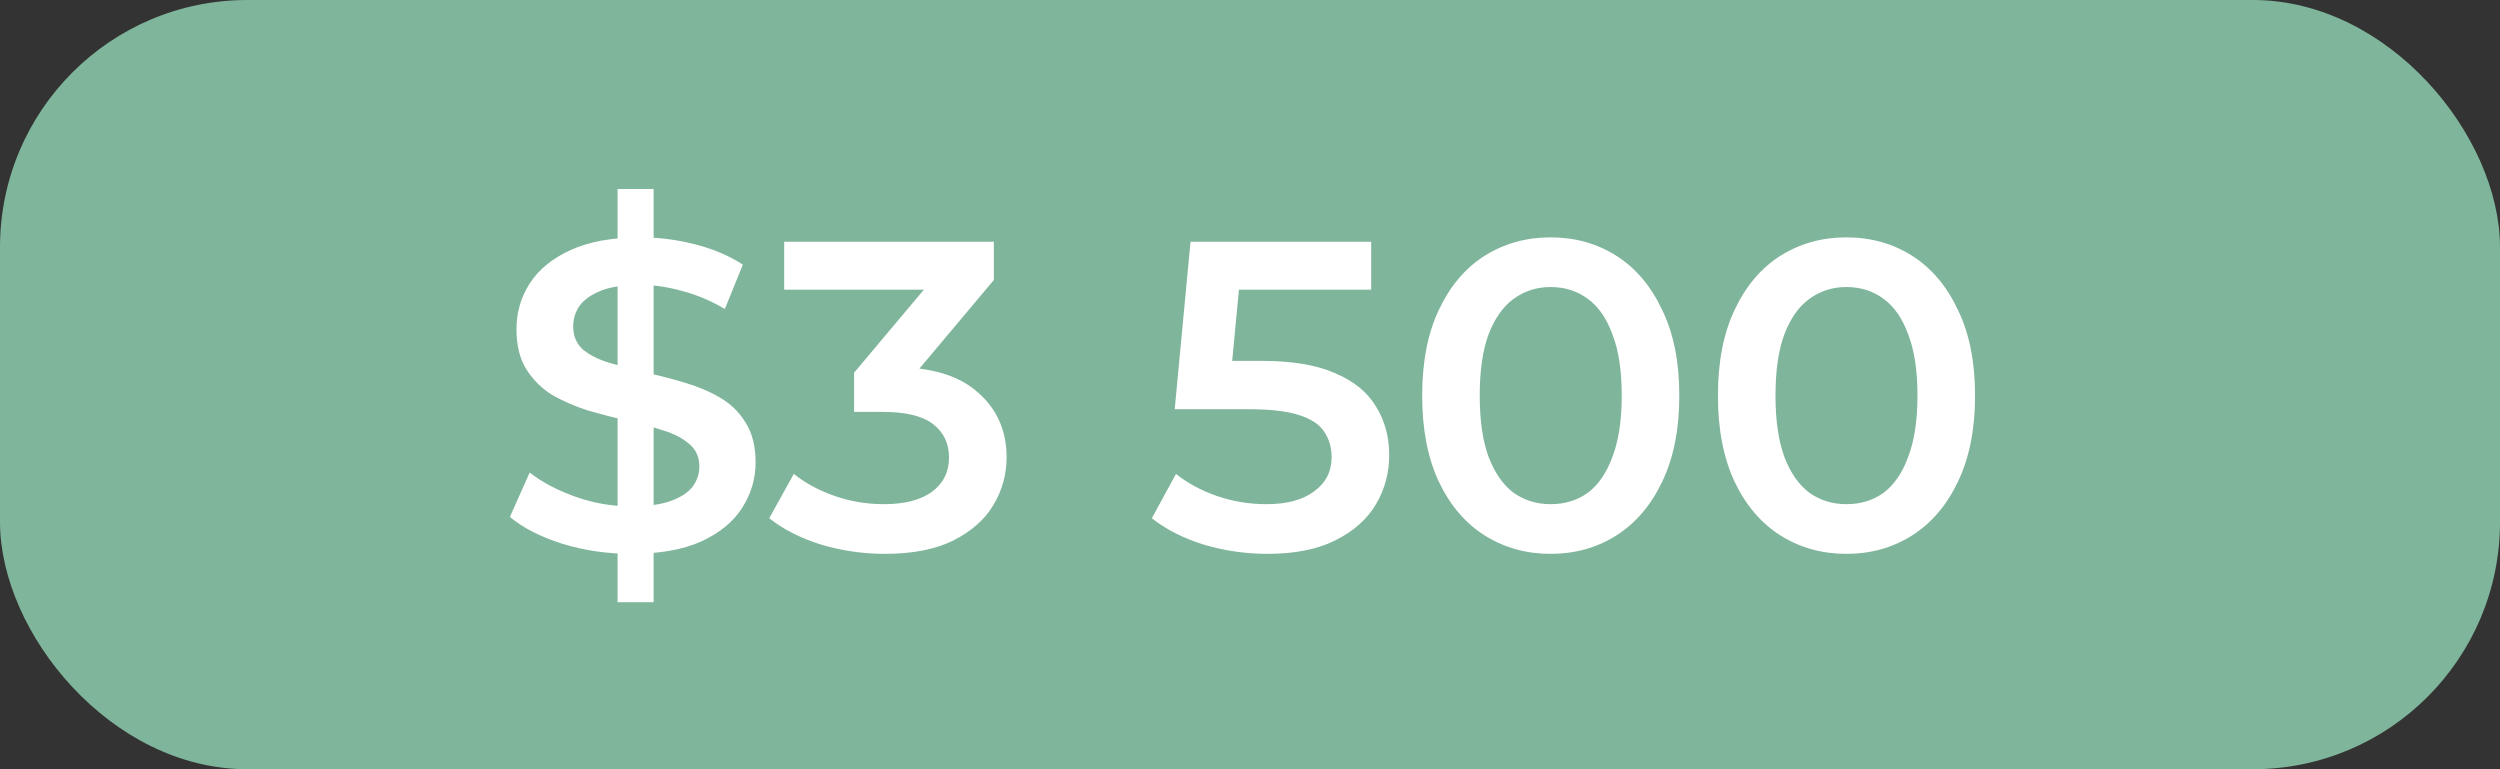
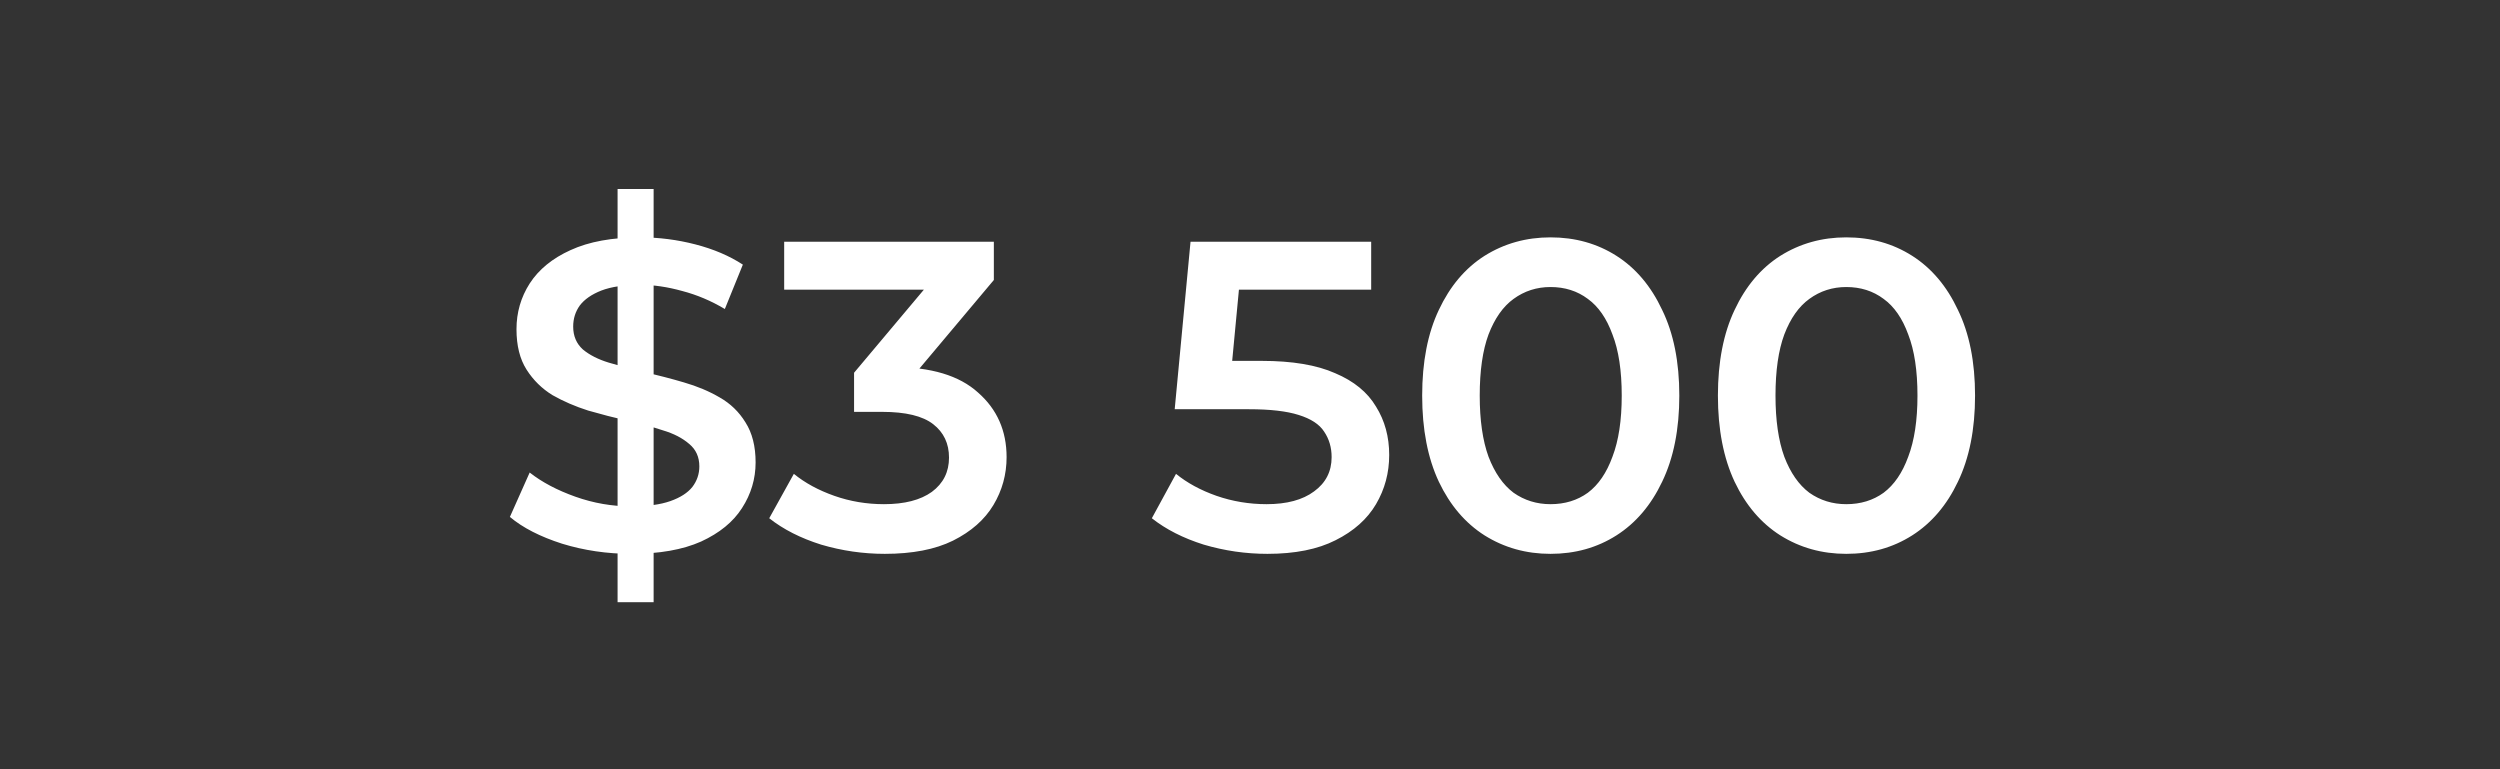
<svg xmlns="http://www.w3.org/2000/svg" width="91" height="28" viewBox="0 0 91 28" fill="none">
  <rect x="0" y="0" width="91" height="28" fill="#333333" stroke="none" />
-   <rect width="91" height="28" rx="9" fill="#7FB59B" />
  <path d="M22.48 21.92V6.88H23.792V21.92H22.48ZM22.976 20.16C22.101 20.16 21.264 20.037 20.464 19.792C19.664 19.536 19.029 19.211 18.56 18.816L19.28 17.2C19.728 17.552 20.283 17.845 20.944 18.08C21.605 18.315 22.283 18.432 22.976 18.432C23.563 18.432 24.037 18.368 24.4 18.24C24.763 18.112 25.029 17.941 25.2 17.728C25.371 17.504 25.456 17.253 25.456 16.976C25.456 16.635 25.333 16.363 25.088 16.16C24.843 15.947 24.523 15.781 24.128 15.664C23.744 15.536 23.312 15.419 22.832 15.312C22.363 15.205 21.888 15.083 21.408 14.944C20.939 14.795 20.507 14.608 20.112 14.384C19.728 14.149 19.413 13.84 19.168 13.456C18.923 13.072 18.8 12.581 18.8 11.984C18.8 11.376 18.96 10.821 19.28 10.32C19.611 9.808 20.107 9.403 20.768 9.104C21.44 8.795 22.288 8.64 23.312 8.64C23.984 8.64 24.651 8.725 25.312 8.896C25.973 9.067 26.549 9.312 27.04 9.632L26.384 11.248C25.883 10.949 25.365 10.731 24.832 10.592C24.299 10.443 23.787 10.368 23.296 10.368C22.72 10.368 22.251 10.437 21.888 10.576C21.536 10.715 21.275 10.896 21.104 11.12C20.944 11.344 20.864 11.6 20.864 11.888C20.864 12.229 20.981 12.507 21.216 12.72C21.461 12.923 21.776 13.083 22.16 13.2C22.555 13.317 22.992 13.435 23.472 13.552C23.952 13.659 24.427 13.781 24.896 13.92C25.376 14.059 25.808 14.24 26.192 14.464C26.587 14.688 26.901 14.992 27.136 15.376C27.381 15.76 27.504 16.245 27.504 16.832C27.504 17.429 27.339 17.984 27.008 18.496C26.688 18.997 26.192 19.403 25.52 19.712C24.848 20.011 24 20.16 22.976 20.16ZM32.208 20.16C31.419 20.16 30.646 20.048 29.888 19.824C29.142 19.589 28.512 19.269 28 18.864L28.896 17.248C29.302 17.579 29.792 17.845 30.368 18.048C30.944 18.251 31.547 18.352 32.176 18.352C32.923 18.352 33.504 18.203 33.92 17.904C34.336 17.595 34.544 17.179 34.544 16.656C34.544 16.144 34.352 15.739 33.968 15.44C33.584 15.141 32.966 14.992 32.112 14.992H31.088V13.568L34.288 9.76L34.56 10.544H28.544V8.8H36.176V10.192L32.976 14L31.888 13.36H32.512C33.888 13.36 34.918 13.669 35.6 14.288C36.294 14.896 36.64 15.68 36.64 16.64C36.64 17.269 36.48 17.851 36.16 18.384C35.84 18.917 35.35 19.349 34.688 19.68C34.038 20 33.211 20.16 32.208 20.16ZM46.135 20.16C45.345 20.16 44.572 20.048 43.815 19.824C43.068 19.589 42.439 19.269 41.927 18.864L42.807 17.248C43.212 17.579 43.703 17.845 44.279 18.048C44.865 18.251 45.473 18.352 46.103 18.352C46.839 18.352 47.415 18.197 47.831 17.888C48.257 17.579 48.471 17.163 48.471 16.64C48.471 16.288 48.38 15.979 48.199 15.712C48.028 15.445 47.719 15.243 47.271 15.104C46.833 14.965 46.231 14.896 45.463 14.896H42.759L43.335 8.8H49.911V10.544H44.103L45.191 9.552L44.759 14.112L43.671 13.136H45.927C47.036 13.136 47.927 13.285 48.599 13.584C49.281 13.872 49.777 14.277 50.087 14.8C50.407 15.312 50.567 15.899 50.567 16.56C50.567 17.211 50.407 17.808 50.087 18.352C49.767 18.896 49.276 19.333 48.615 19.664C47.964 19.995 47.137 20.16 46.135 20.16ZM56.438 20.16C55.553 20.16 54.753 19.936 54.038 19.488C53.334 19.04 52.78 18.389 52.374 17.536C51.969 16.672 51.767 15.627 51.767 14.4C51.767 13.173 51.969 12.133 52.374 11.28C52.78 10.416 53.334 9.76 54.038 9.312C54.753 8.864 55.553 8.64 56.438 8.64C57.334 8.64 58.135 8.864 58.839 9.312C59.542 9.76 60.097 10.416 60.502 11.28C60.919 12.133 61.127 13.173 61.127 14.4C61.127 15.627 60.919 16.672 60.502 17.536C60.097 18.389 59.542 19.04 58.839 19.488C58.135 19.936 57.334 20.16 56.438 20.16ZM56.438 18.352C56.961 18.352 57.414 18.213 57.798 17.936C58.182 17.648 58.481 17.211 58.694 16.624C58.919 16.037 59.031 15.296 59.031 14.4C59.031 13.493 58.919 12.752 58.694 12.176C58.481 11.589 58.182 11.157 57.798 10.88C57.414 10.592 56.961 10.448 56.438 10.448C55.937 10.448 55.489 10.592 55.094 10.88C54.711 11.157 54.407 11.589 54.182 12.176C53.969 12.752 53.862 13.493 53.862 14.4C53.862 15.296 53.969 16.037 54.182 16.624C54.407 17.211 54.711 17.648 55.094 17.936C55.489 18.213 55.937 18.352 56.438 18.352ZM67.204 20.16C66.319 20.16 65.519 19.936 64.804 19.488C64.1 19.04 63.545 18.389 63.14 17.536C62.735 16.672 62.532 15.627 62.532 14.4C62.532 13.173 62.735 12.133 63.14 11.28C63.545 10.416 64.1 9.76 64.804 9.312C65.519 8.864 66.319 8.64 67.204 8.64C68.1 8.64 68.9 8.864 69.604 9.312C70.308 9.76 70.863 10.416 71.268 11.28C71.684 12.133 71.892 13.173 71.892 14.4C71.892 15.627 71.684 16.672 71.268 17.536C70.863 18.389 70.308 19.04 69.604 19.488C68.9 19.936 68.1 20.16 67.204 20.16ZM67.204 18.352C67.727 18.352 68.18 18.213 68.564 17.936C68.948 17.648 69.247 17.211 69.46 16.624C69.684 16.037 69.796 15.296 69.796 14.4C69.796 13.493 69.684 12.752 69.46 12.176C69.247 11.589 68.948 11.157 68.564 10.88C68.18 10.592 67.727 10.448 67.204 10.448C66.703 10.448 66.255 10.592 65.86 10.88C65.476 11.157 65.172 11.589 64.948 12.176C64.735 12.752 64.628 13.493 64.628 14.4C64.628 15.296 64.735 16.037 64.948 16.624C65.172 17.211 65.476 17.648 65.86 17.936C66.255 18.213 66.703 18.352 67.204 18.352Z" fill="white" />
</svg>